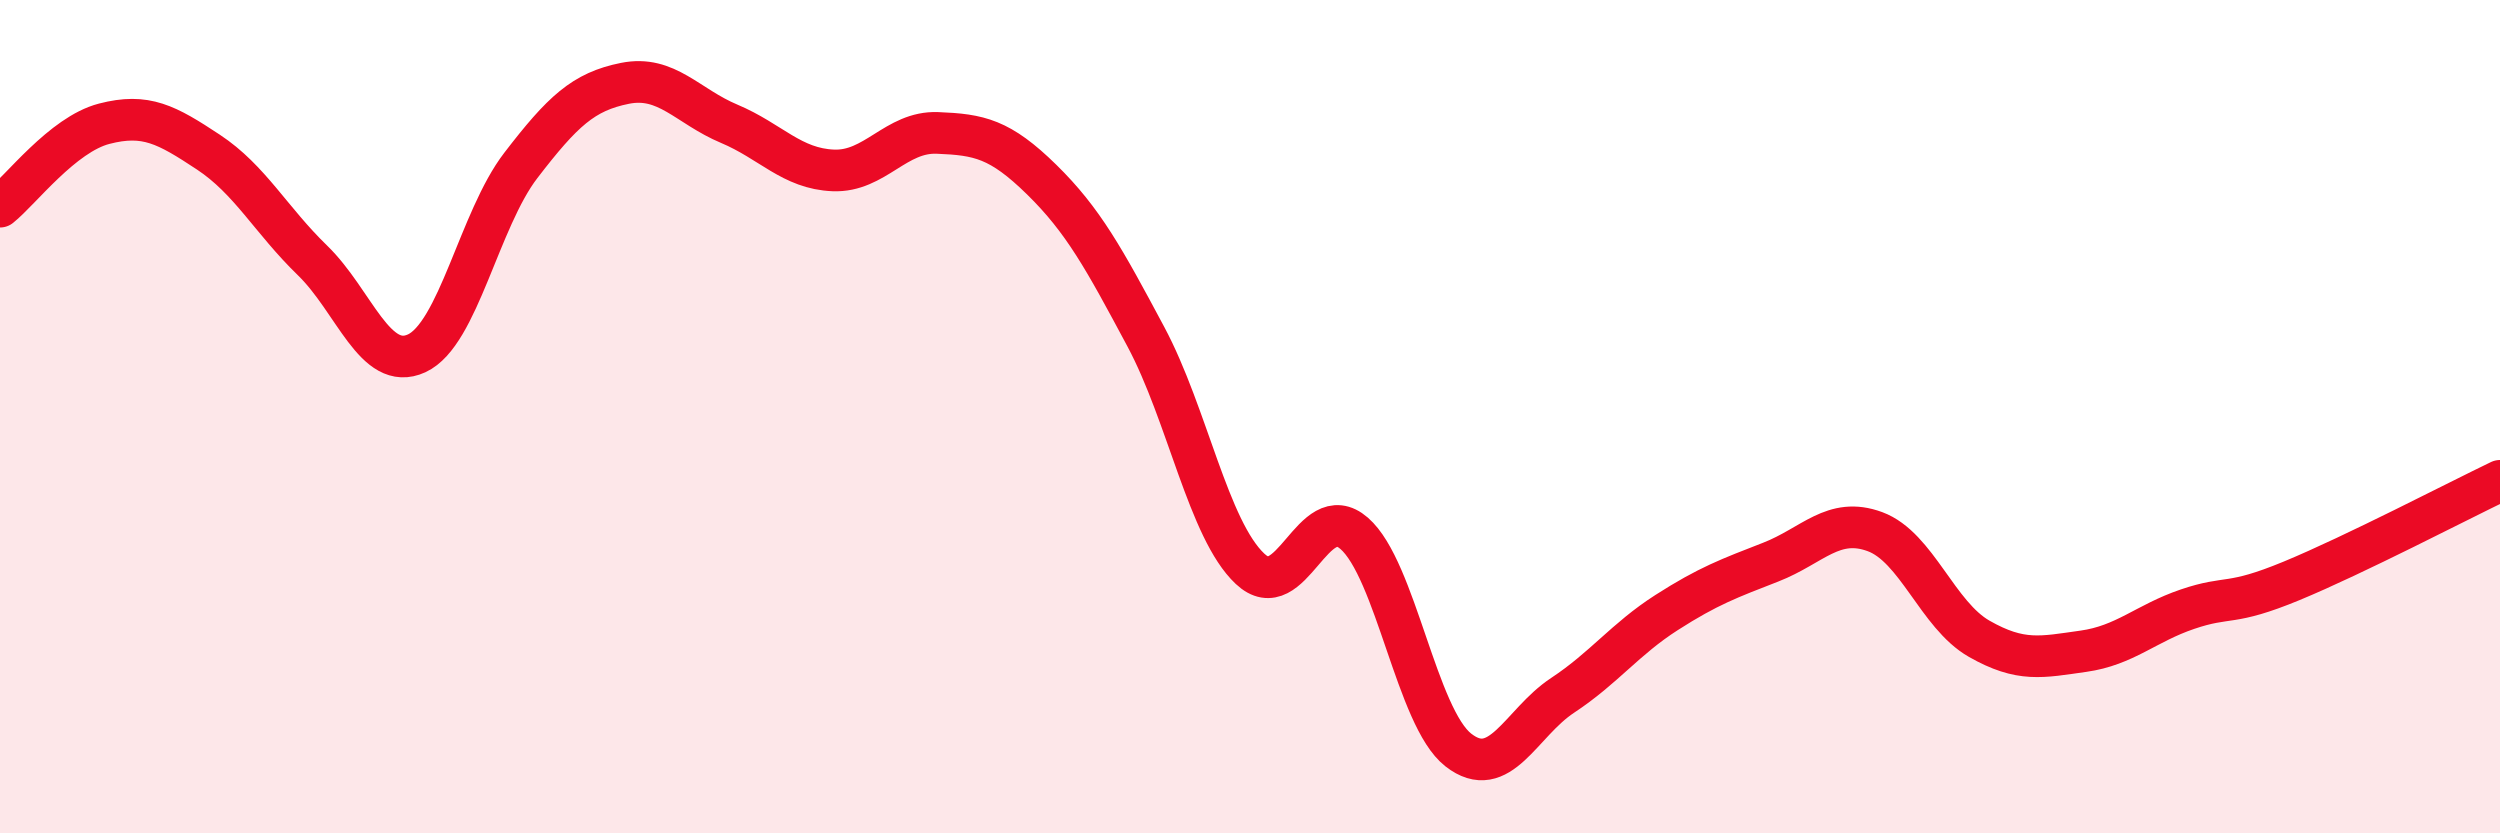
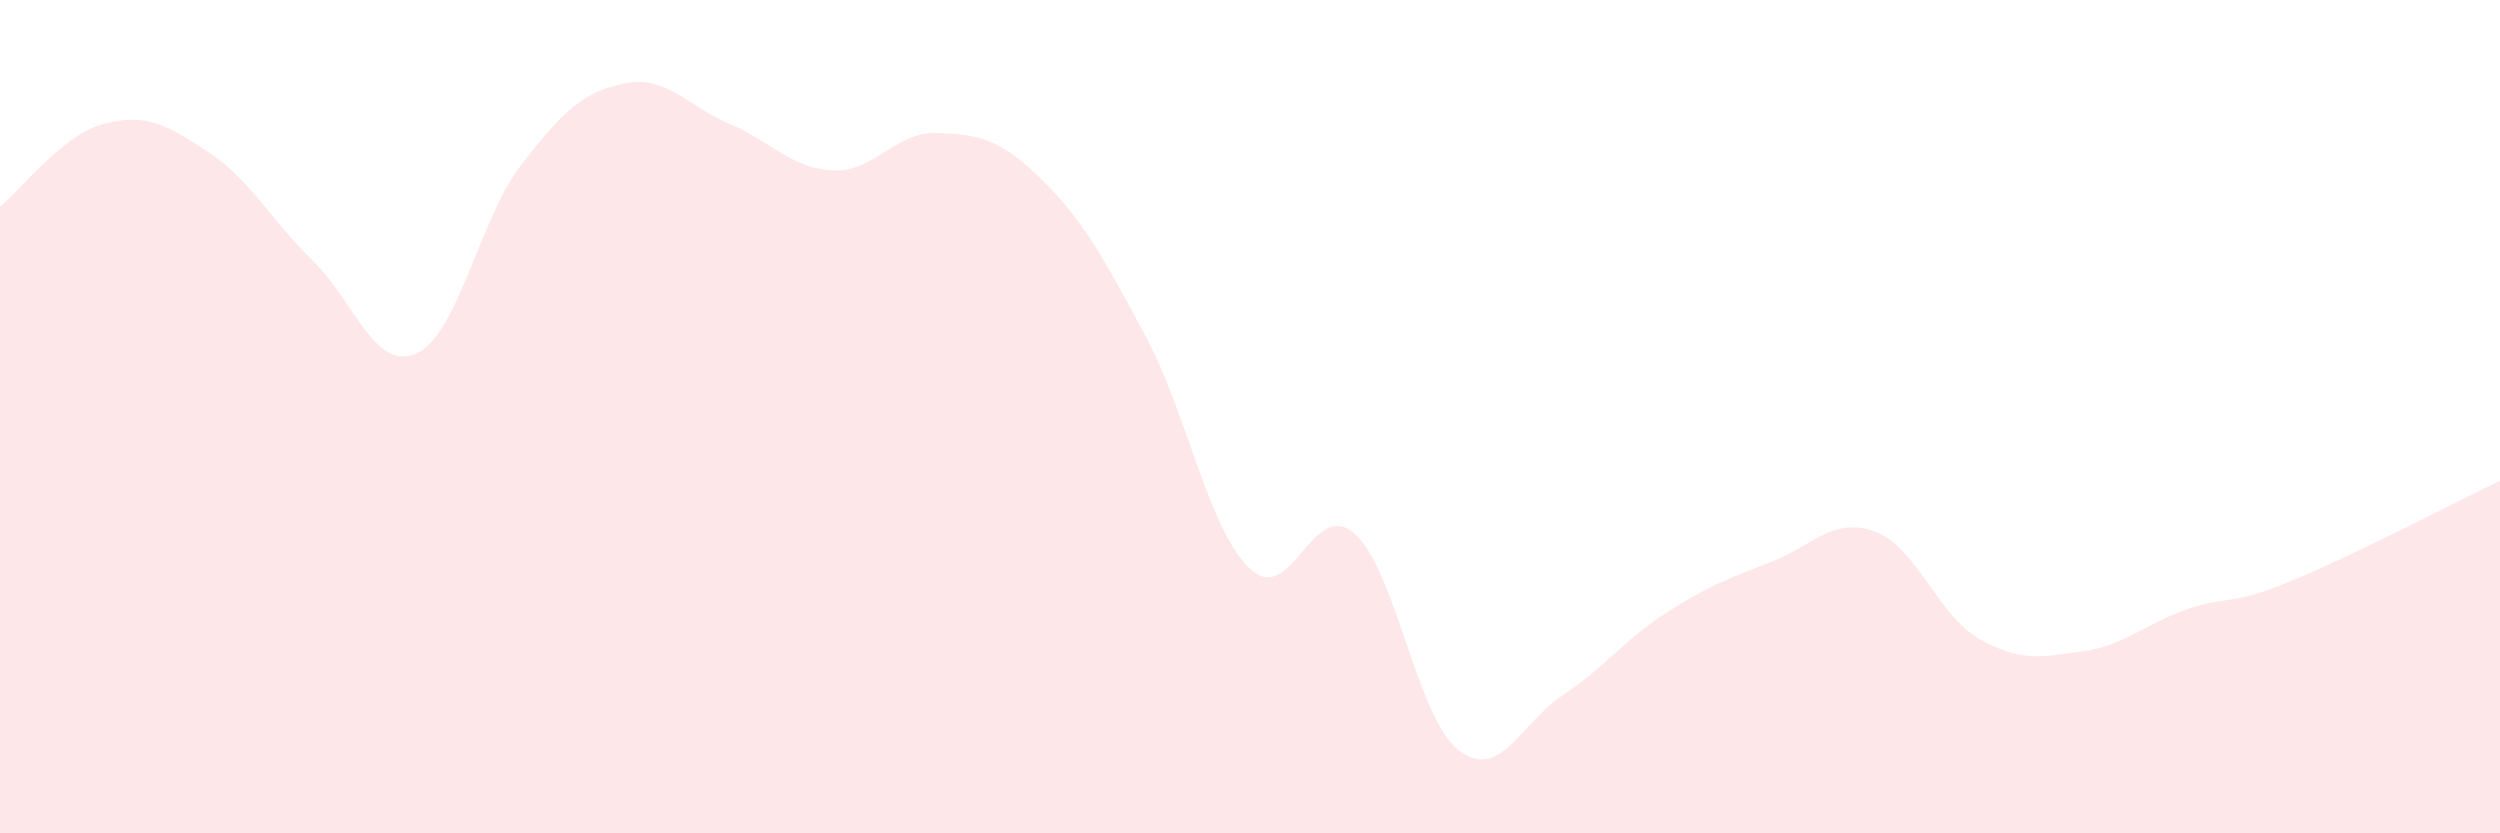
<svg xmlns="http://www.w3.org/2000/svg" width="60" height="20" viewBox="0 0 60 20">
  <path d="M 0,4.96 C 0.5,4.56 1.5,3.23 2.5,2.97 C 3.5,2.71 4,2.99 5,3.65 C 6,4.31 6.5,5.28 7.5,6.25 C 8.5,7.22 9,8.94 10,8.48 C 11,8.02 11.5,5.27 12.5,3.97 C 13.5,2.67 14,2.2 15,2 C 16,1.8 16.5,2.55 17.5,2.97 C 18.5,3.39 19,4.05 20,4.09 C 21,4.13 21.5,3.15 22.5,3.19 C 23.5,3.23 24,3.33 25,4.31 C 26,5.29 26.5,6.21 27.5,8.08 C 28.5,9.95 29,12.71 30,13.65 C 31,14.59 31.5,11.93 32.5,12.8 C 33.5,13.67 34,17.22 35,18 C 36,18.78 36.5,17.35 37.5,16.69 C 38.5,16.03 39,15.34 40,14.7 C 41,14.06 41.5,13.88 42.5,13.49 C 43.5,13.1 44,12.39 45,12.76 C 46,13.13 46.5,14.76 47.5,15.33 C 48.5,15.9 49,15.77 50,15.63 C 51,15.49 51.5,14.96 52.5,14.62 C 53.5,14.28 53.5,14.56 55,13.94 C 56.5,13.32 59,12.02 60,11.54L60 20L0 20Z" fill="#EB0A25" opacity="0.1" stroke-linecap="round" stroke-linejoin="round" />
-   <path d="M 0,4.96 C 0.5,4.56 1.5,3.23 2.5,2.97 C 3.5,2.71 4,2.99 5,3.65 C 6,4.31 6.5,5.28 7.5,6.25 C 8.5,7.22 9,8.94 10,8.48 C 11,8.02 11.5,5.27 12.5,3.97 C 13.5,2.67 14,2.2 15,2 C 16,1.8 16.5,2.55 17.5,2.97 C 18.5,3.39 19,4.05 20,4.09 C 21,4.13 21.5,3.15 22.5,3.19 C 23.5,3.23 24,3.33 25,4.31 C 26,5.29 26.5,6.21 27.5,8.08 C 28.5,9.95 29,12.71 30,13.65 C 31,14.59 31.5,11.93 32.5,12.8 C 33.5,13.67 34,17.22 35,18 C 36,18.78 36.5,17.35 37.5,16.69 C 38.5,16.03 39,15.34 40,14.7 C 41,14.06 41.5,13.88 42.5,13.49 C 43.5,13.1 44,12.39 45,12.76 C 46,13.13 46.5,14.76 47.5,15.33 C 48.5,15.9 49,15.77 50,15.63 C 51,15.49 51.5,14.96 52.5,14.62 C 53.5,14.28 53.5,14.56 55,13.94 C 56.5,13.32 59,12.02 60,11.54" stroke="#EB0A25" stroke-width="1" fill="none" stroke-linecap="round" stroke-linejoin="round" />
</svg>